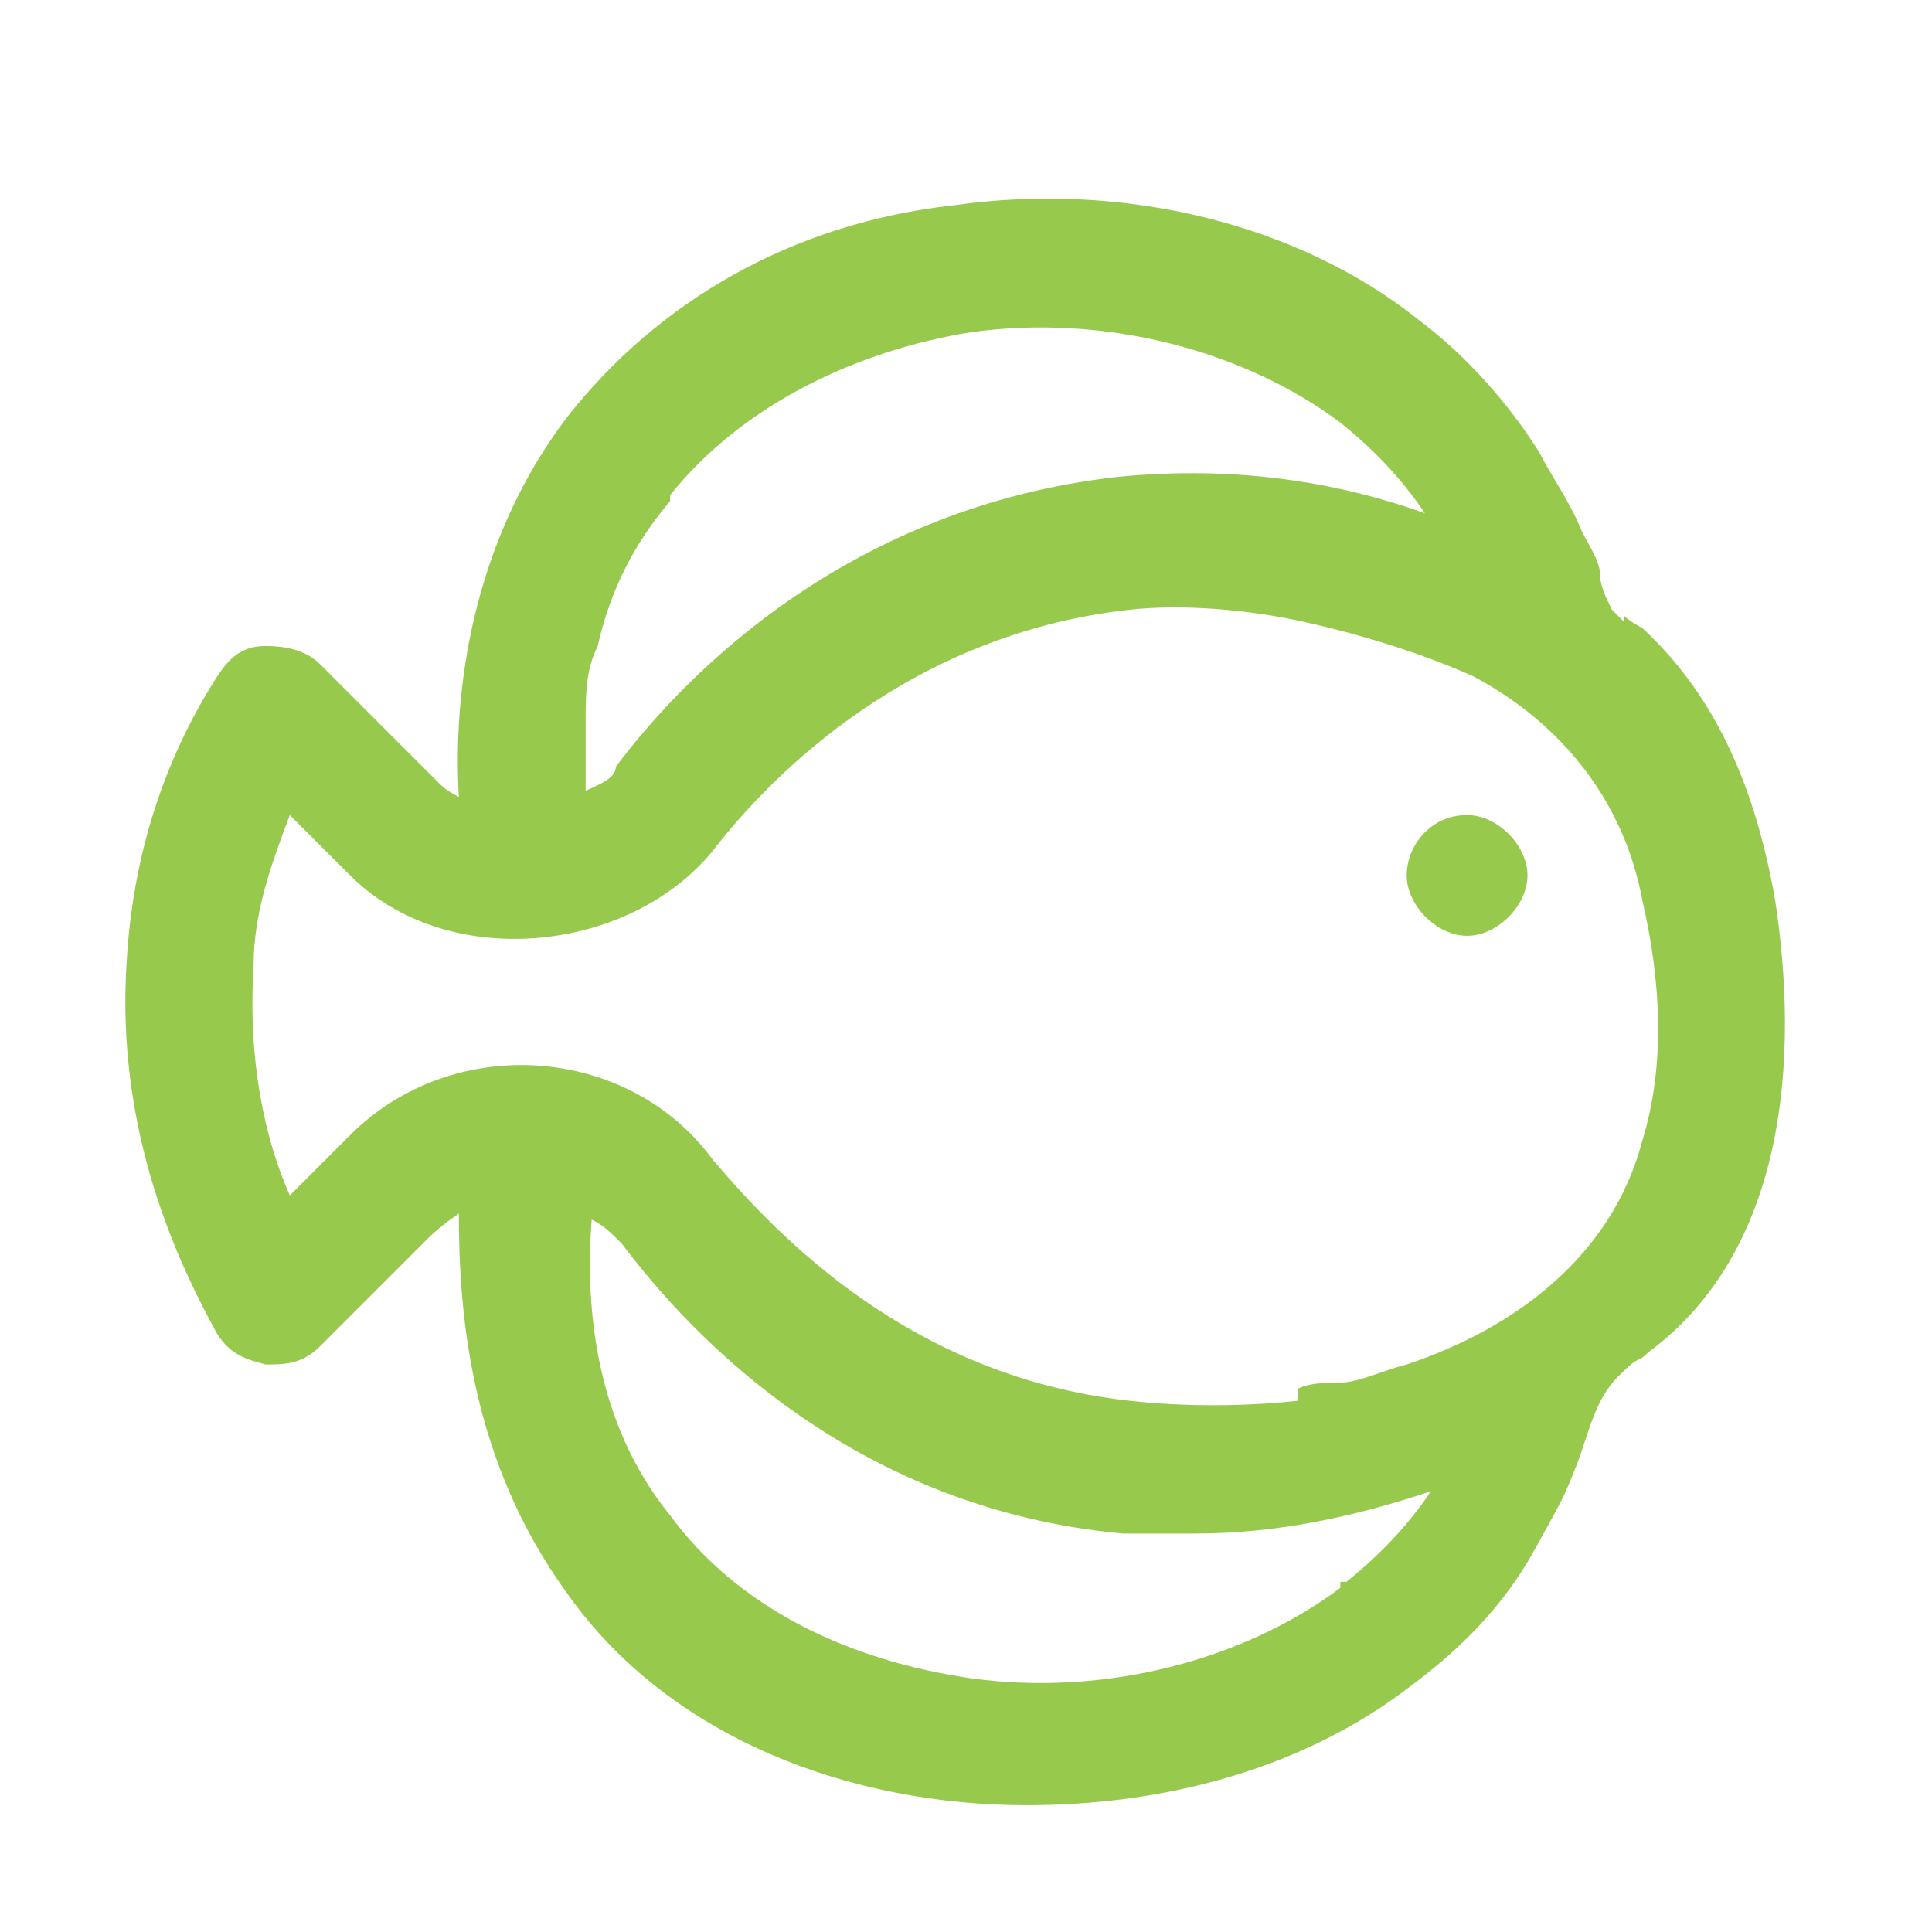
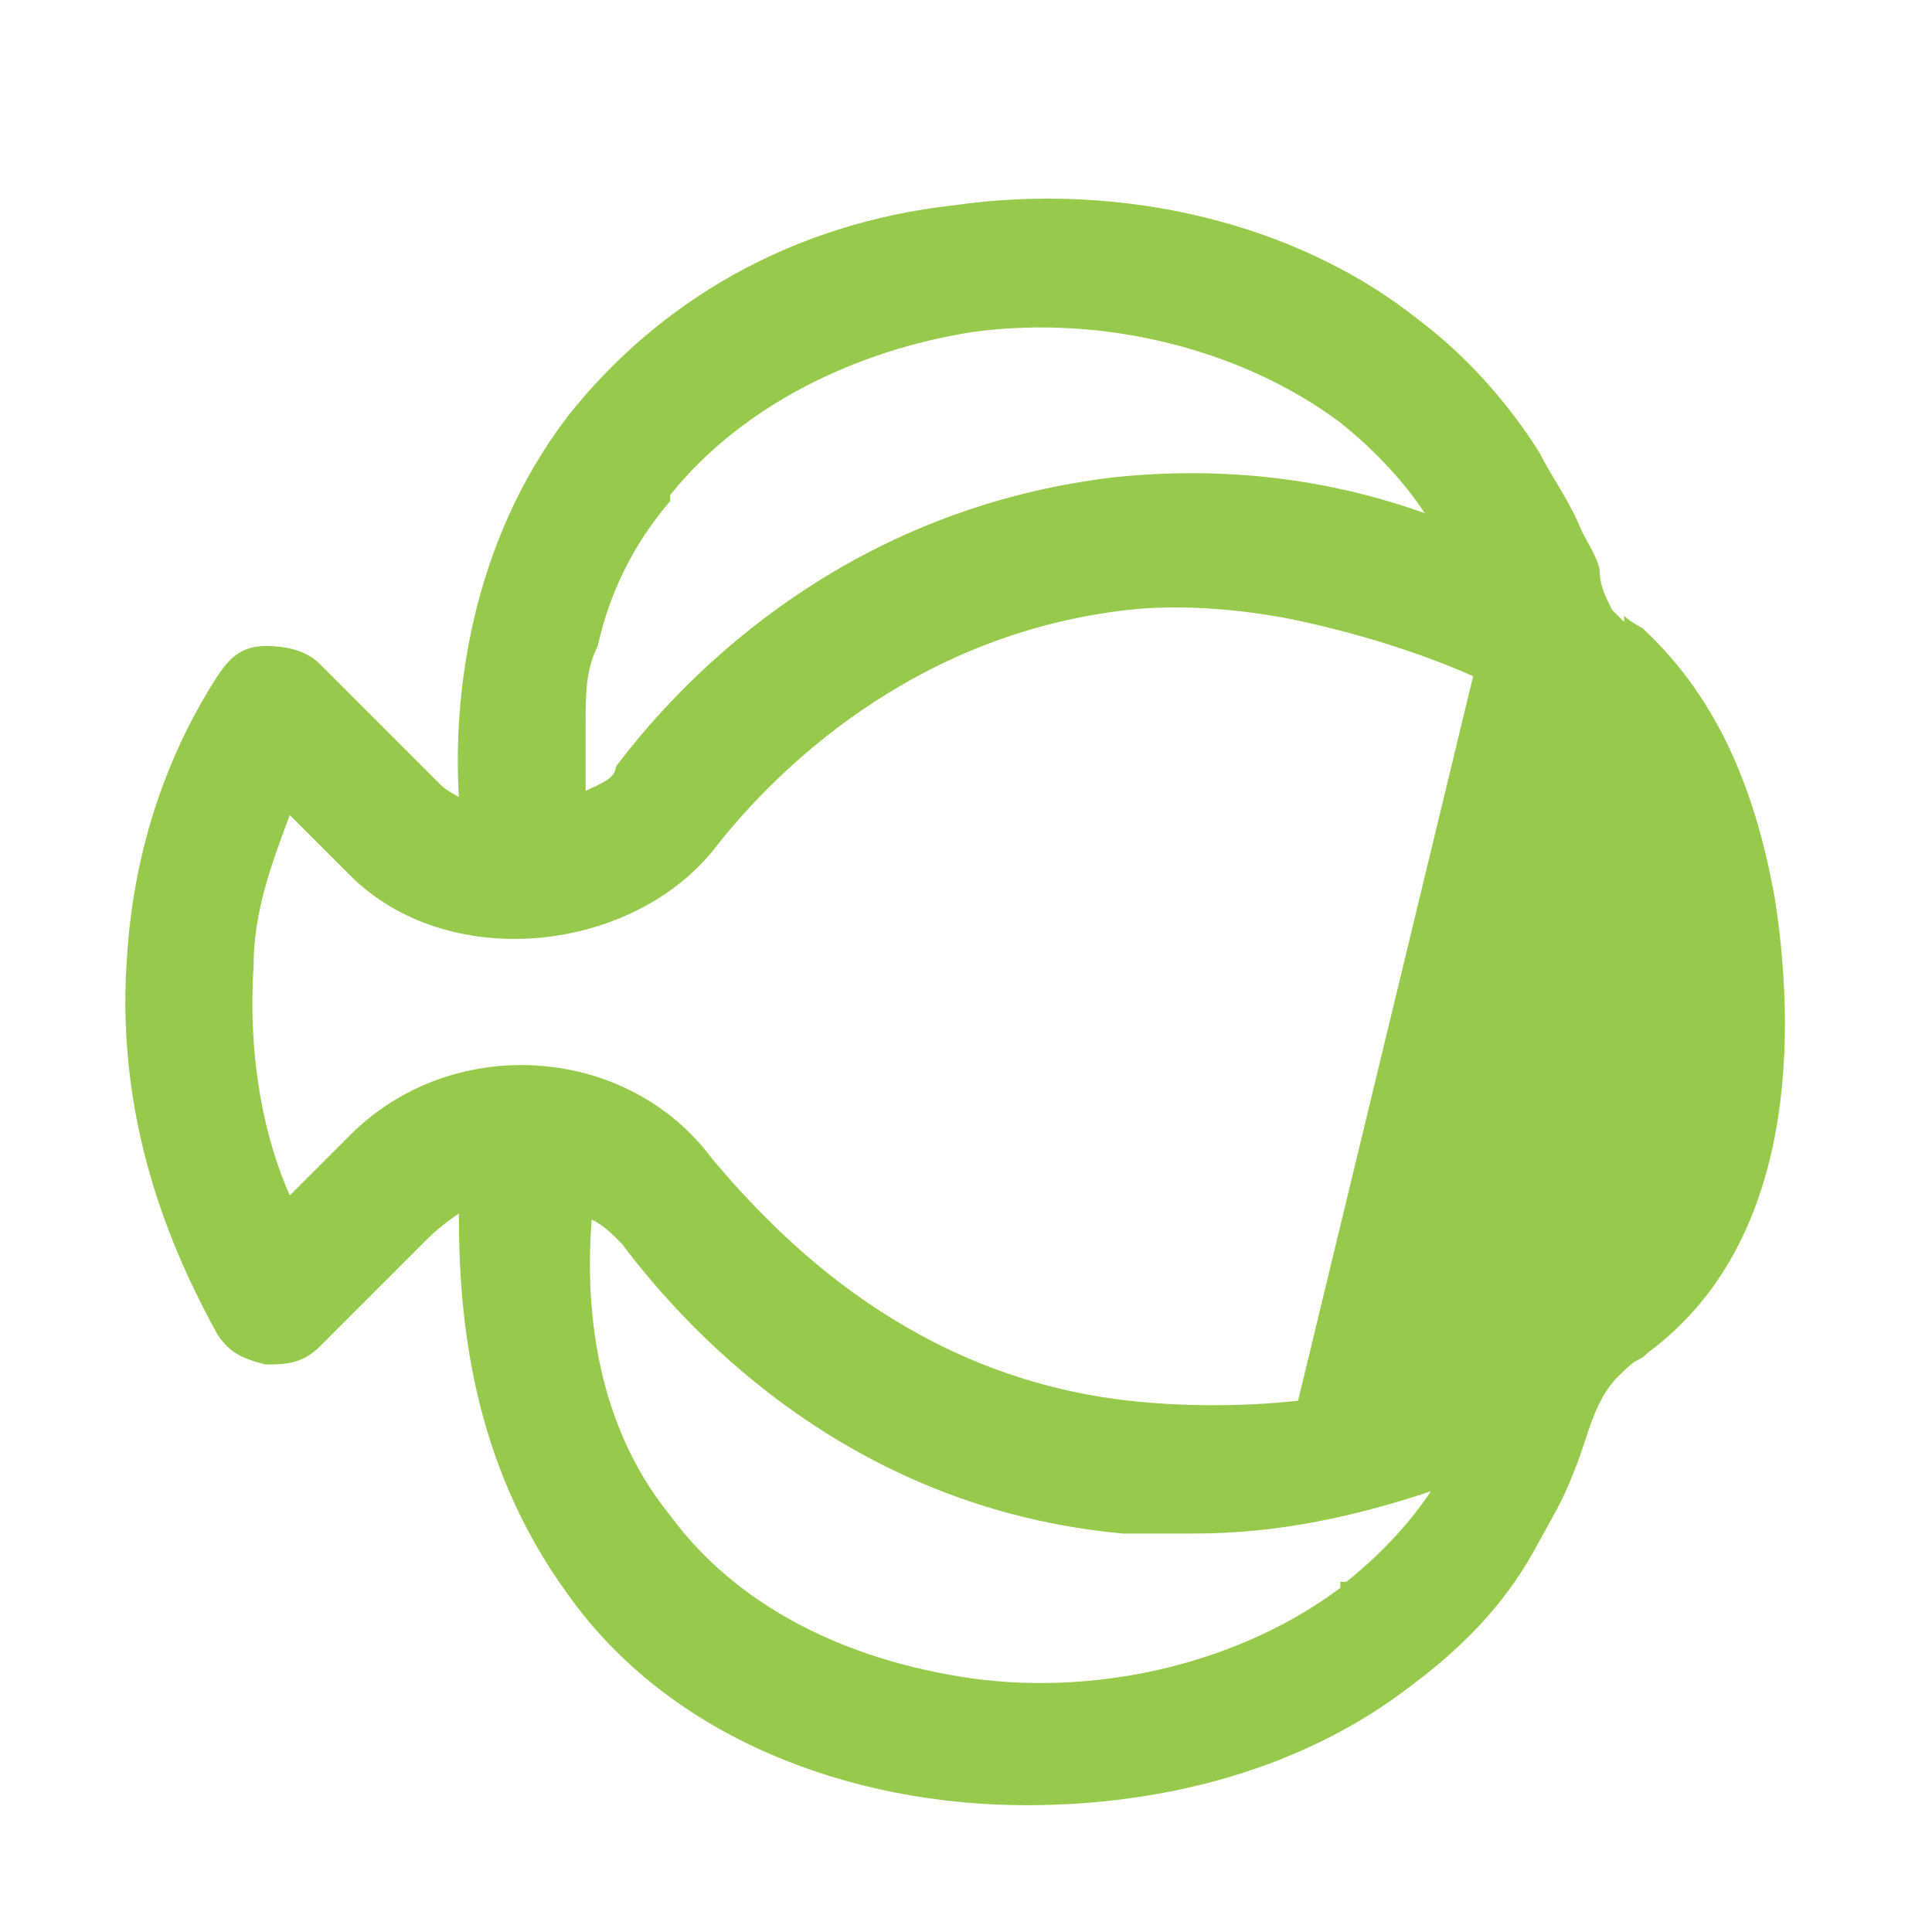
<svg xmlns="http://www.w3.org/2000/svg" id="Layer_1" version="1.1" viewBox="0 0 32 32">
  <defs>
    <style>
      .st0 {
        fill: #97ca4c;
      }
    </style>
  </defs>
  <g id="Layer_11" data-name="Layer_1">
-     <path class="st0" d="M26.9,10.3c0,0-.1-.1-.2-.2-.1-.2-.2-.4-.2-.6,0-.2-.2-.5-.3-.7-.2-.5-.5-.9-.7-1.3-.5-.8-1.2-1.6-2-2.2-2-1.6-4.9-2.3-7.7-1.9-2.7.3-4.9,1.6-6.4,3.5-1.6,2.1-1.9,4.6-1.8,6.3,0,0-.2-.1-.3-.2l-2-2c-.2-.2-.5-.3-.9-.3s-.6.2-.8.5c-.9,1.4-1.4,3-1.5,4.7-.2,2.9.9,5.1,1.5,6.2.2.3.4.4.8.5.3,0,.6,0,.9-.3.4-.4.8-.8,1.2-1.2s.4-.4.6-.6.5-.4.5-.4c0,1.7.2,4.1,1.8,6.3,1.7,2.4,4.7,3.5,7.6,3.5,2.3,0,4.6-.6,6.4-2,.8-.6,1.5-1.3,2-2.2s.5-.9.7-1.4.3-1.1.7-1.5.3-.2.5-.4c2.3-1.7,2.5-4.9,2.1-7.5-.3-1.7-.9-3.3-2.2-4.5,0,0-.2-.1-.3-.2ZM11.1,8.2c1.2-1.5,3.1-2.4,5-2.7,2.2-.3,4.5.3,6.1,1.5.5.4,1,.9,1.4,1.5-1.4-.5-3.1-.8-5.1-.6-4.4.5-7.1,3.2-8.3,4.8,0,.2-.3.3-.5.4,0,0,0-1,0-1.1,0-.5,0-.9.2-1.3.2-.9.6-1.7,1.2-2.4ZM22.2,26.3c-1.6,1.2-3.9,1.8-6.1,1.5-2.1-.3-3.9-1.2-5-2.7-1.3-1.6-1.4-3.6-1.3-4.9.2.1.3.2.5.4,1.2,1.6,3.9,4.4,8.3,4.8h1.2c1.4,0,2.7-.3,3.9-.7-.4.6-.9,1.1-1.4,1.5h-.1ZM21.5,23.2c-.9.1-1.9.1-2.8,0-3.6-.4-5.8-2.7-6.9-4-1.4-1.9-4.3-2.1-6-.4l-1,1c-.4-.9-.7-2.2-.6-3.8,0-.9.3-1.7.6-2.5l1,1c1.6,1.6,4.6,1.3,6-.4,1-1.3,3.3-3.6,6.9-4,.9-.1,2,0,2.9.2s1.9.5,2.8.9c1.5.8,2.5,2.1,2.8,3.7.3,1.3.4,2.7,0,4-.5,1.9-2.1,3.1-3.9,3.7-.4.1-.8.3-1.1.3-.2,0-.5,0-.7.1Z" />
-     <path class="st0" d="M24.3,13.5h0c-.6,0-1,.5-1,1s.5,1,1,1,1-.5,1-1-.5-1-1-1Z" />
+     <path class="st0" d="M26.9,10.3c0,0-.1-.1-.2-.2-.1-.2-.2-.4-.2-.6,0-.2-.2-.5-.3-.7-.2-.5-.5-.9-.7-1.3-.5-.8-1.2-1.6-2-2.2-2-1.6-4.9-2.3-7.7-1.9-2.7.3-4.9,1.6-6.4,3.5-1.6,2.1-1.9,4.6-1.8,6.3,0,0-.2-.1-.3-.2l-2-2c-.2-.2-.5-.3-.9-.3s-.6.2-.8.5c-.9,1.4-1.4,3-1.5,4.7-.2,2.9.9,5.1,1.5,6.2.2.3.4.4.8.5.3,0,.6,0,.9-.3.4-.4.8-.8,1.2-1.2s.4-.4.6-.6.5-.4.5-.4c0,1.7.2,4.1,1.8,6.3,1.7,2.4,4.7,3.5,7.6,3.5,2.3,0,4.6-.6,6.4-2,.8-.6,1.5-1.3,2-2.2s.5-.9.7-1.4.3-1.1.7-1.5.3-.2.5-.4c2.3-1.7,2.5-4.9,2.1-7.5-.3-1.7-.9-3.3-2.2-4.5,0,0-.2-.1-.3-.2ZM11.1,8.2c1.2-1.5,3.1-2.4,5-2.7,2.2-.3,4.5.3,6.1,1.5.5.4,1,.9,1.4,1.5-1.4-.5-3.1-.8-5.1-.6-4.4.5-7.1,3.2-8.3,4.8,0,.2-.3.3-.5.4,0,0,0-1,0-1.1,0-.5,0-.9.2-1.3.2-.9.6-1.7,1.2-2.4ZM22.2,26.3c-1.6,1.2-3.9,1.8-6.1,1.5-2.1-.3-3.9-1.2-5-2.7-1.3-1.6-1.4-3.6-1.3-4.9.2.1.3.2.5.4,1.2,1.6,3.9,4.4,8.3,4.8h1.2c1.4,0,2.7-.3,3.9-.7-.4.6-.9,1.1-1.4,1.5h-.1ZM21.5,23.2c-.9.1-1.9.1-2.8,0-3.6-.4-5.8-2.7-6.9-4-1.4-1.9-4.3-2.1-6-.4l-1,1c-.4-.9-.7-2.2-.6-3.8,0-.9.3-1.7.6-2.5l1,1c1.6,1.6,4.6,1.3,6-.4,1-1.3,3.3-3.6,6.9-4,.9-.1,2,0,2.9.2s1.9.5,2.8.9Z" />
  </g>
</svg>